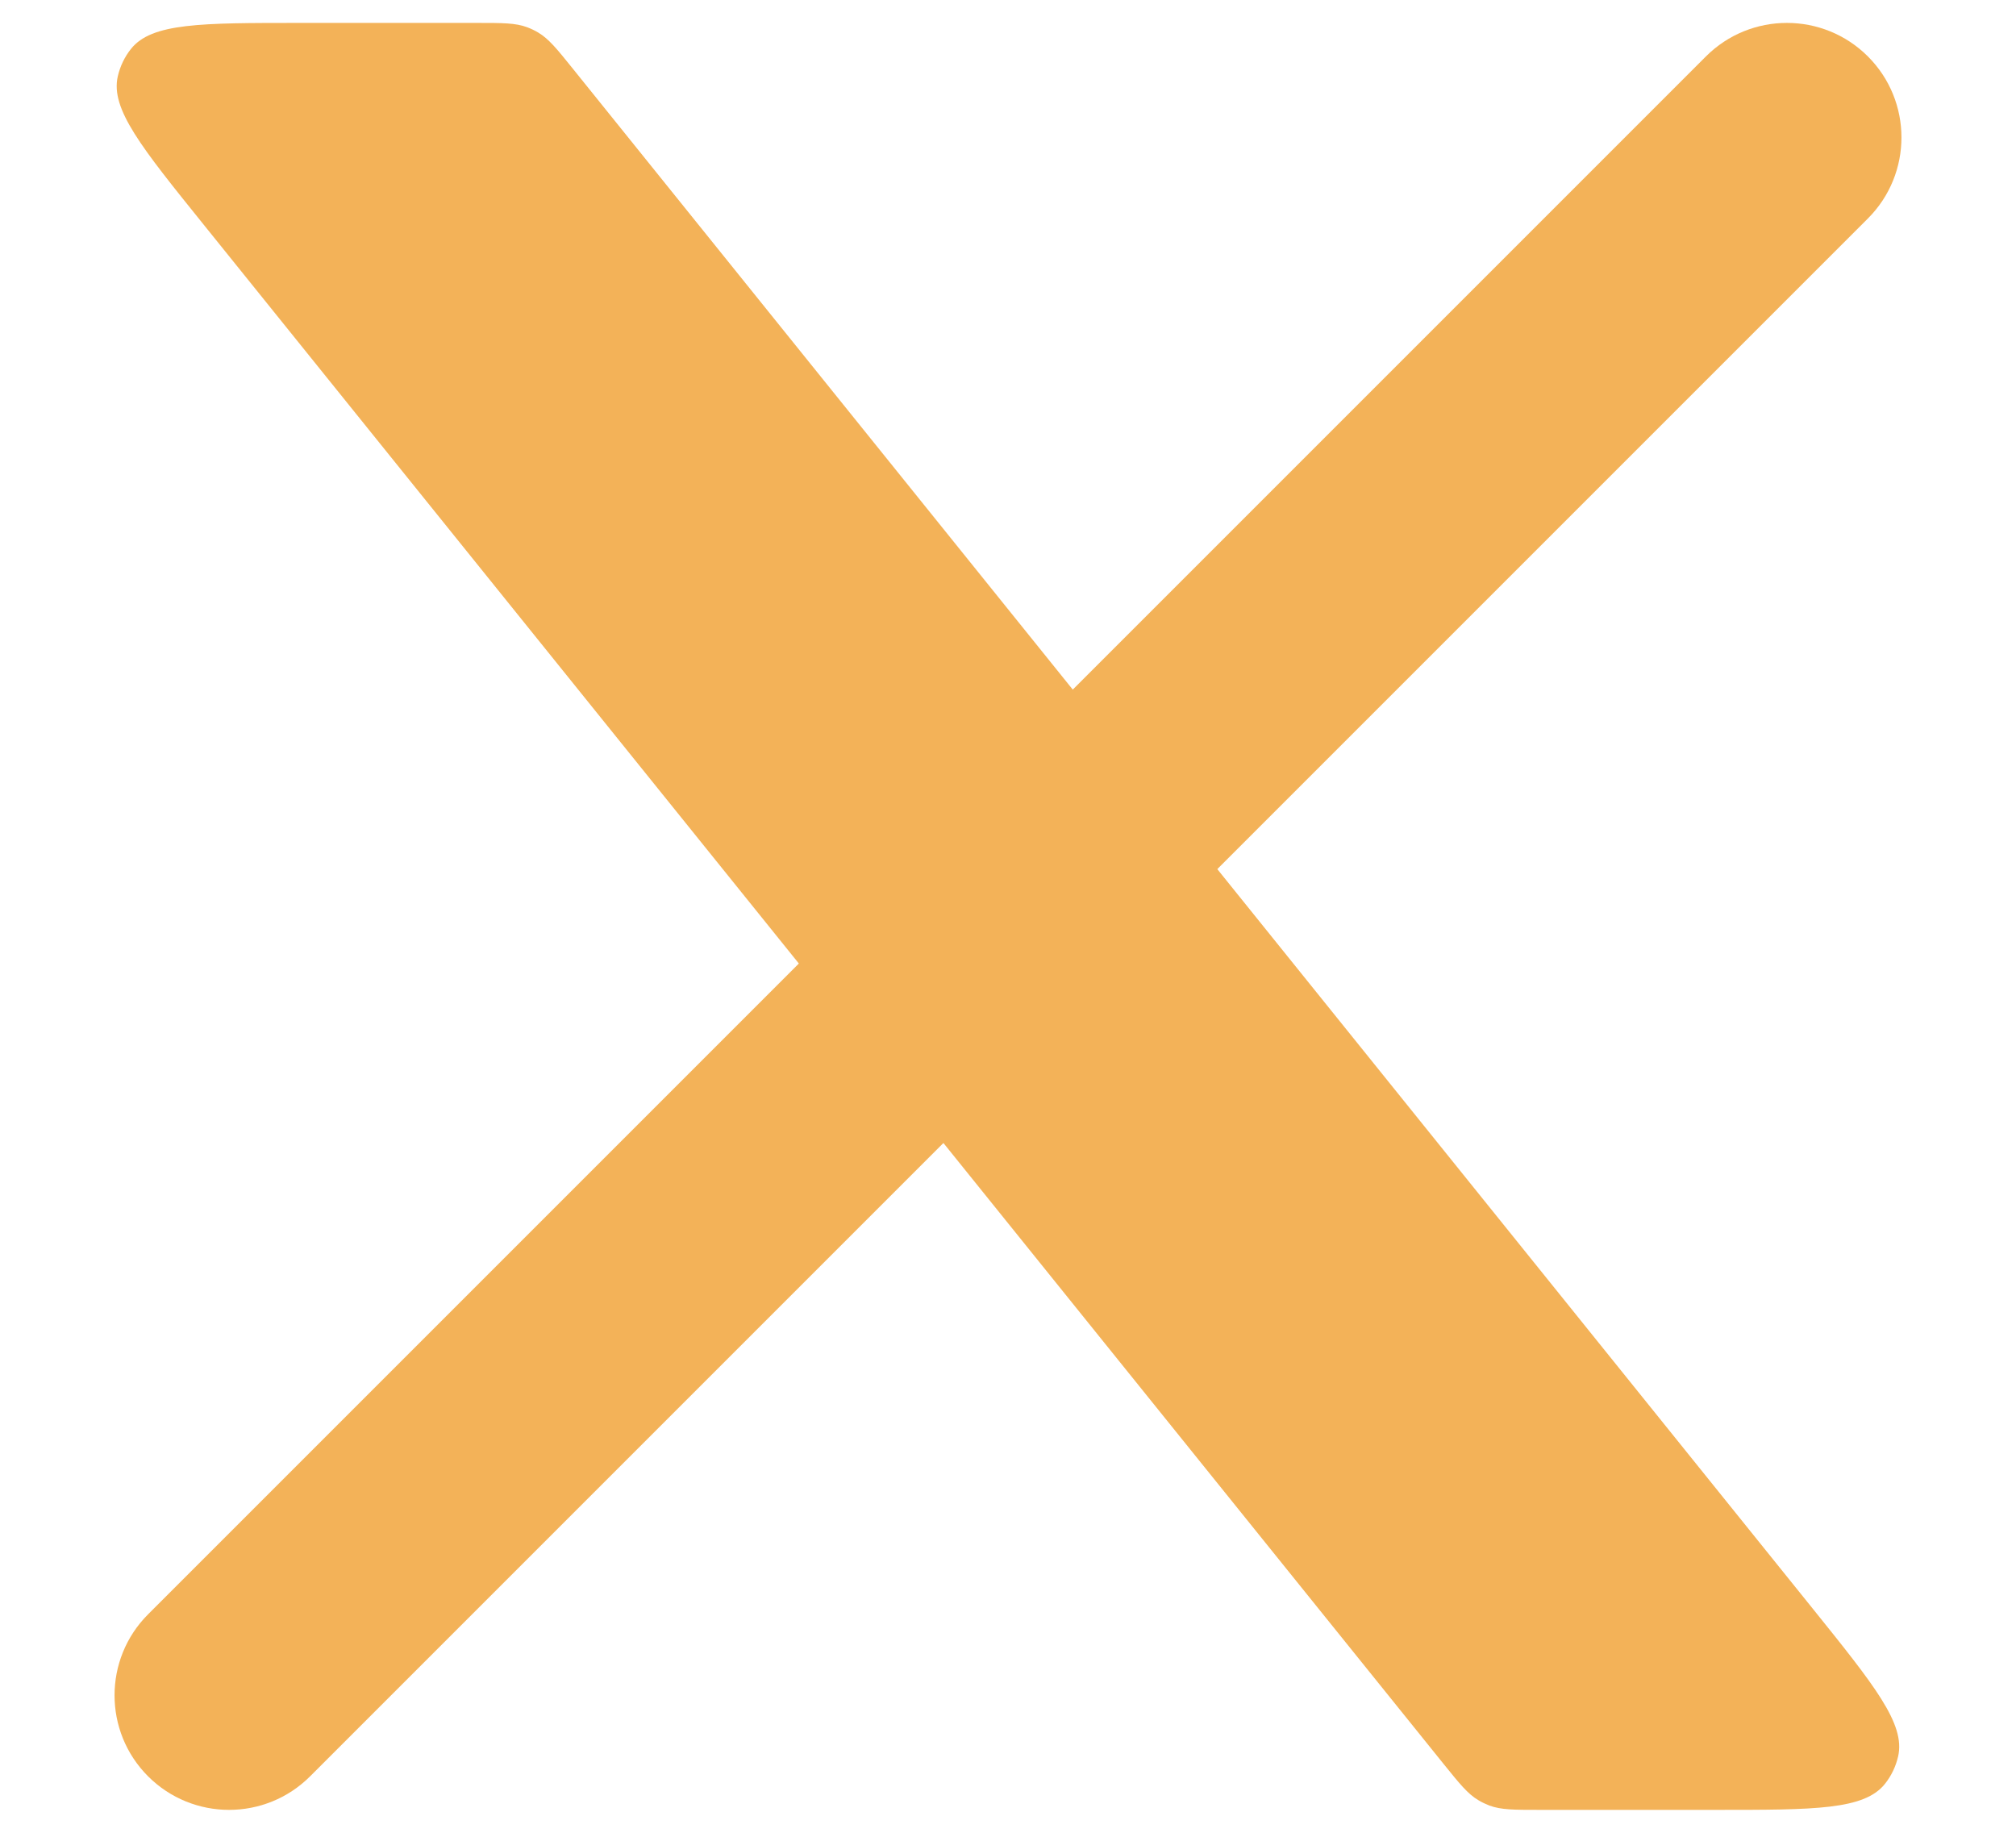
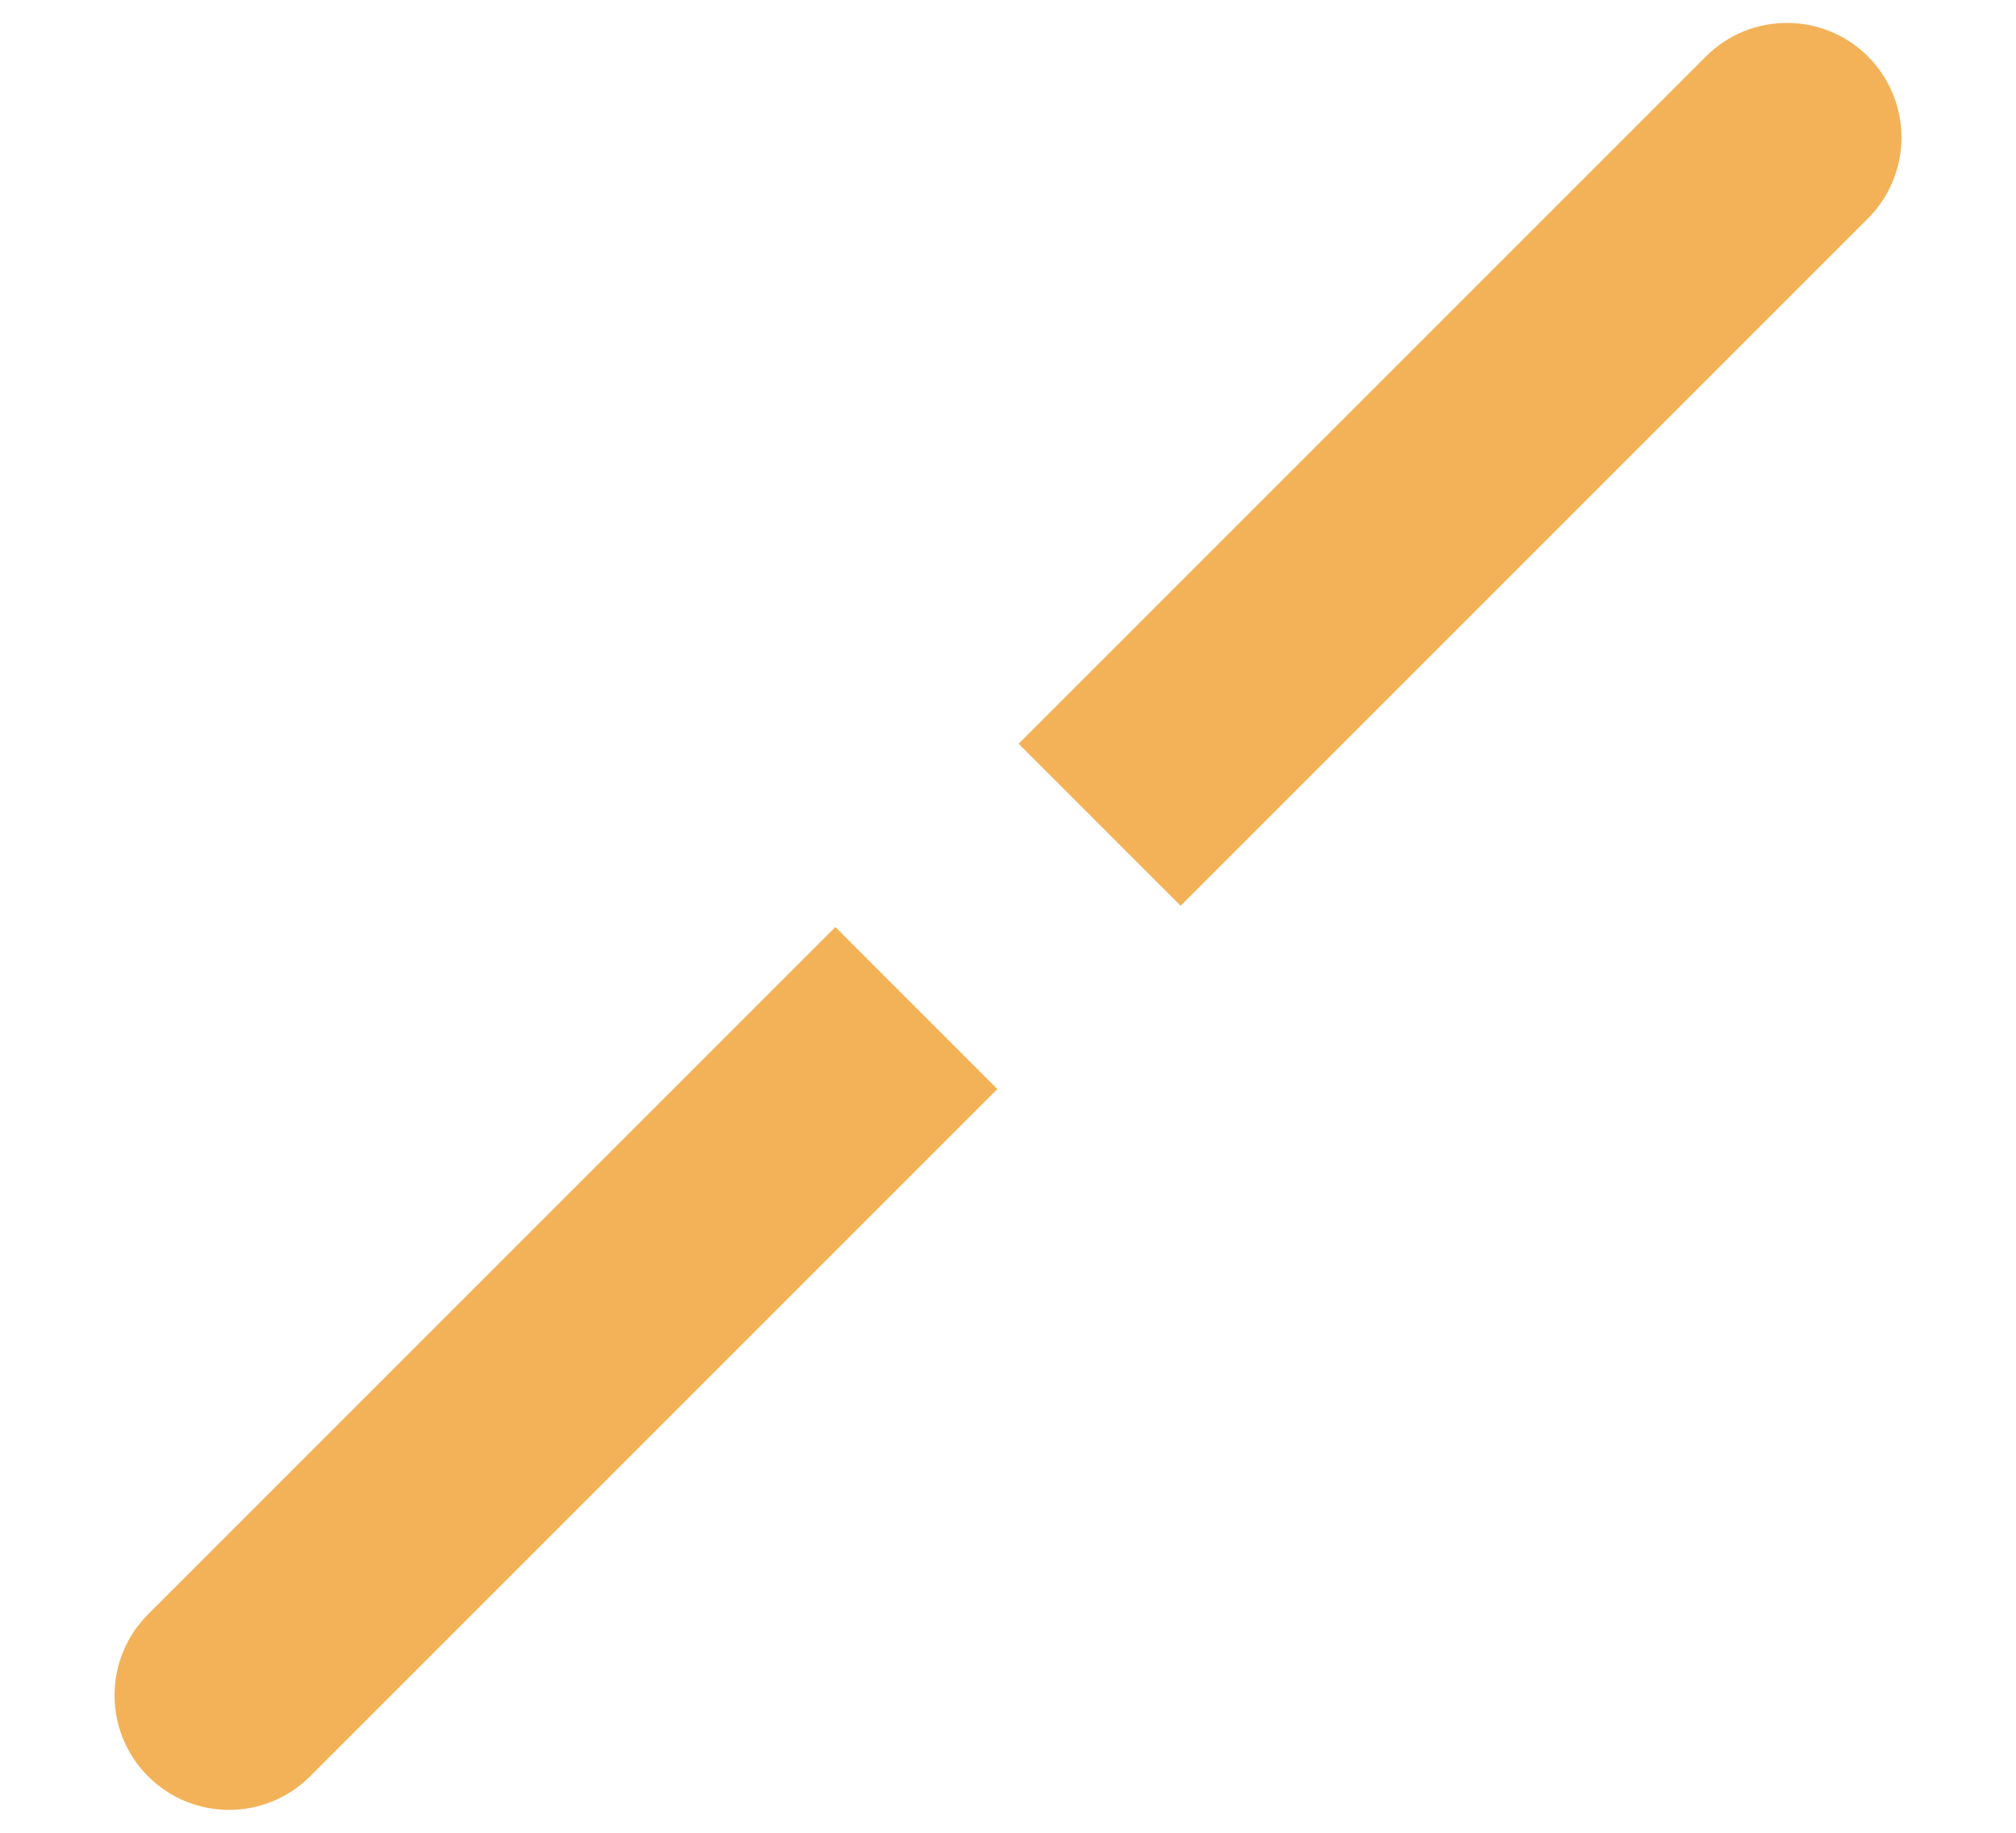
<svg xmlns="http://www.w3.org/2000/svg" width="22" height="20" viewBox="0 0 22 20" fill="none">
  <path d="M1.616 17.616C1.128 18.104 1.128 18.896 1.616 19.384C2.104 19.872 2.896 19.872 3.384 19.384L1.616 17.616ZM20.384 2.384C20.872 1.896 20.872 1.104 20.384 0.616C19.896 0.128 19.104 0.128 18.616 0.616L20.384 2.384ZM3.384 19.384L10.884 11.884L9.116 10.116L1.616 17.616L3.384 19.384ZM12.884 9.884L20.384 2.384L18.616 0.616L11.116 8.116L12.884 9.884Z" fill="#F3B258" />
-   <path d="M5.203 0.25H3.27C2.193 0.25 1.654 0.25 1.429 0.534C1.359 0.622 1.31 0.725 1.285 0.835C1.205 1.189 1.543 1.608 2.219 2.447L15.752 19.247C15.929 19.466 16.017 19.576 16.134 19.645C16.172 19.668 16.213 19.687 16.254 19.703C16.381 19.75 16.522 19.75 16.804 19.75H18.729C19.806 19.75 20.344 19.75 20.57 19.466C20.64 19.378 20.689 19.275 20.714 19.165C20.794 18.812 20.456 18.392 19.781 17.553L6.254 0.753C6.078 0.534 5.989 0.424 5.873 0.355C5.835 0.332 5.794 0.313 5.752 0.297C5.625 0.25 5.485 0.25 5.203 0.25Z" fill="#F3B258" />
</svg>